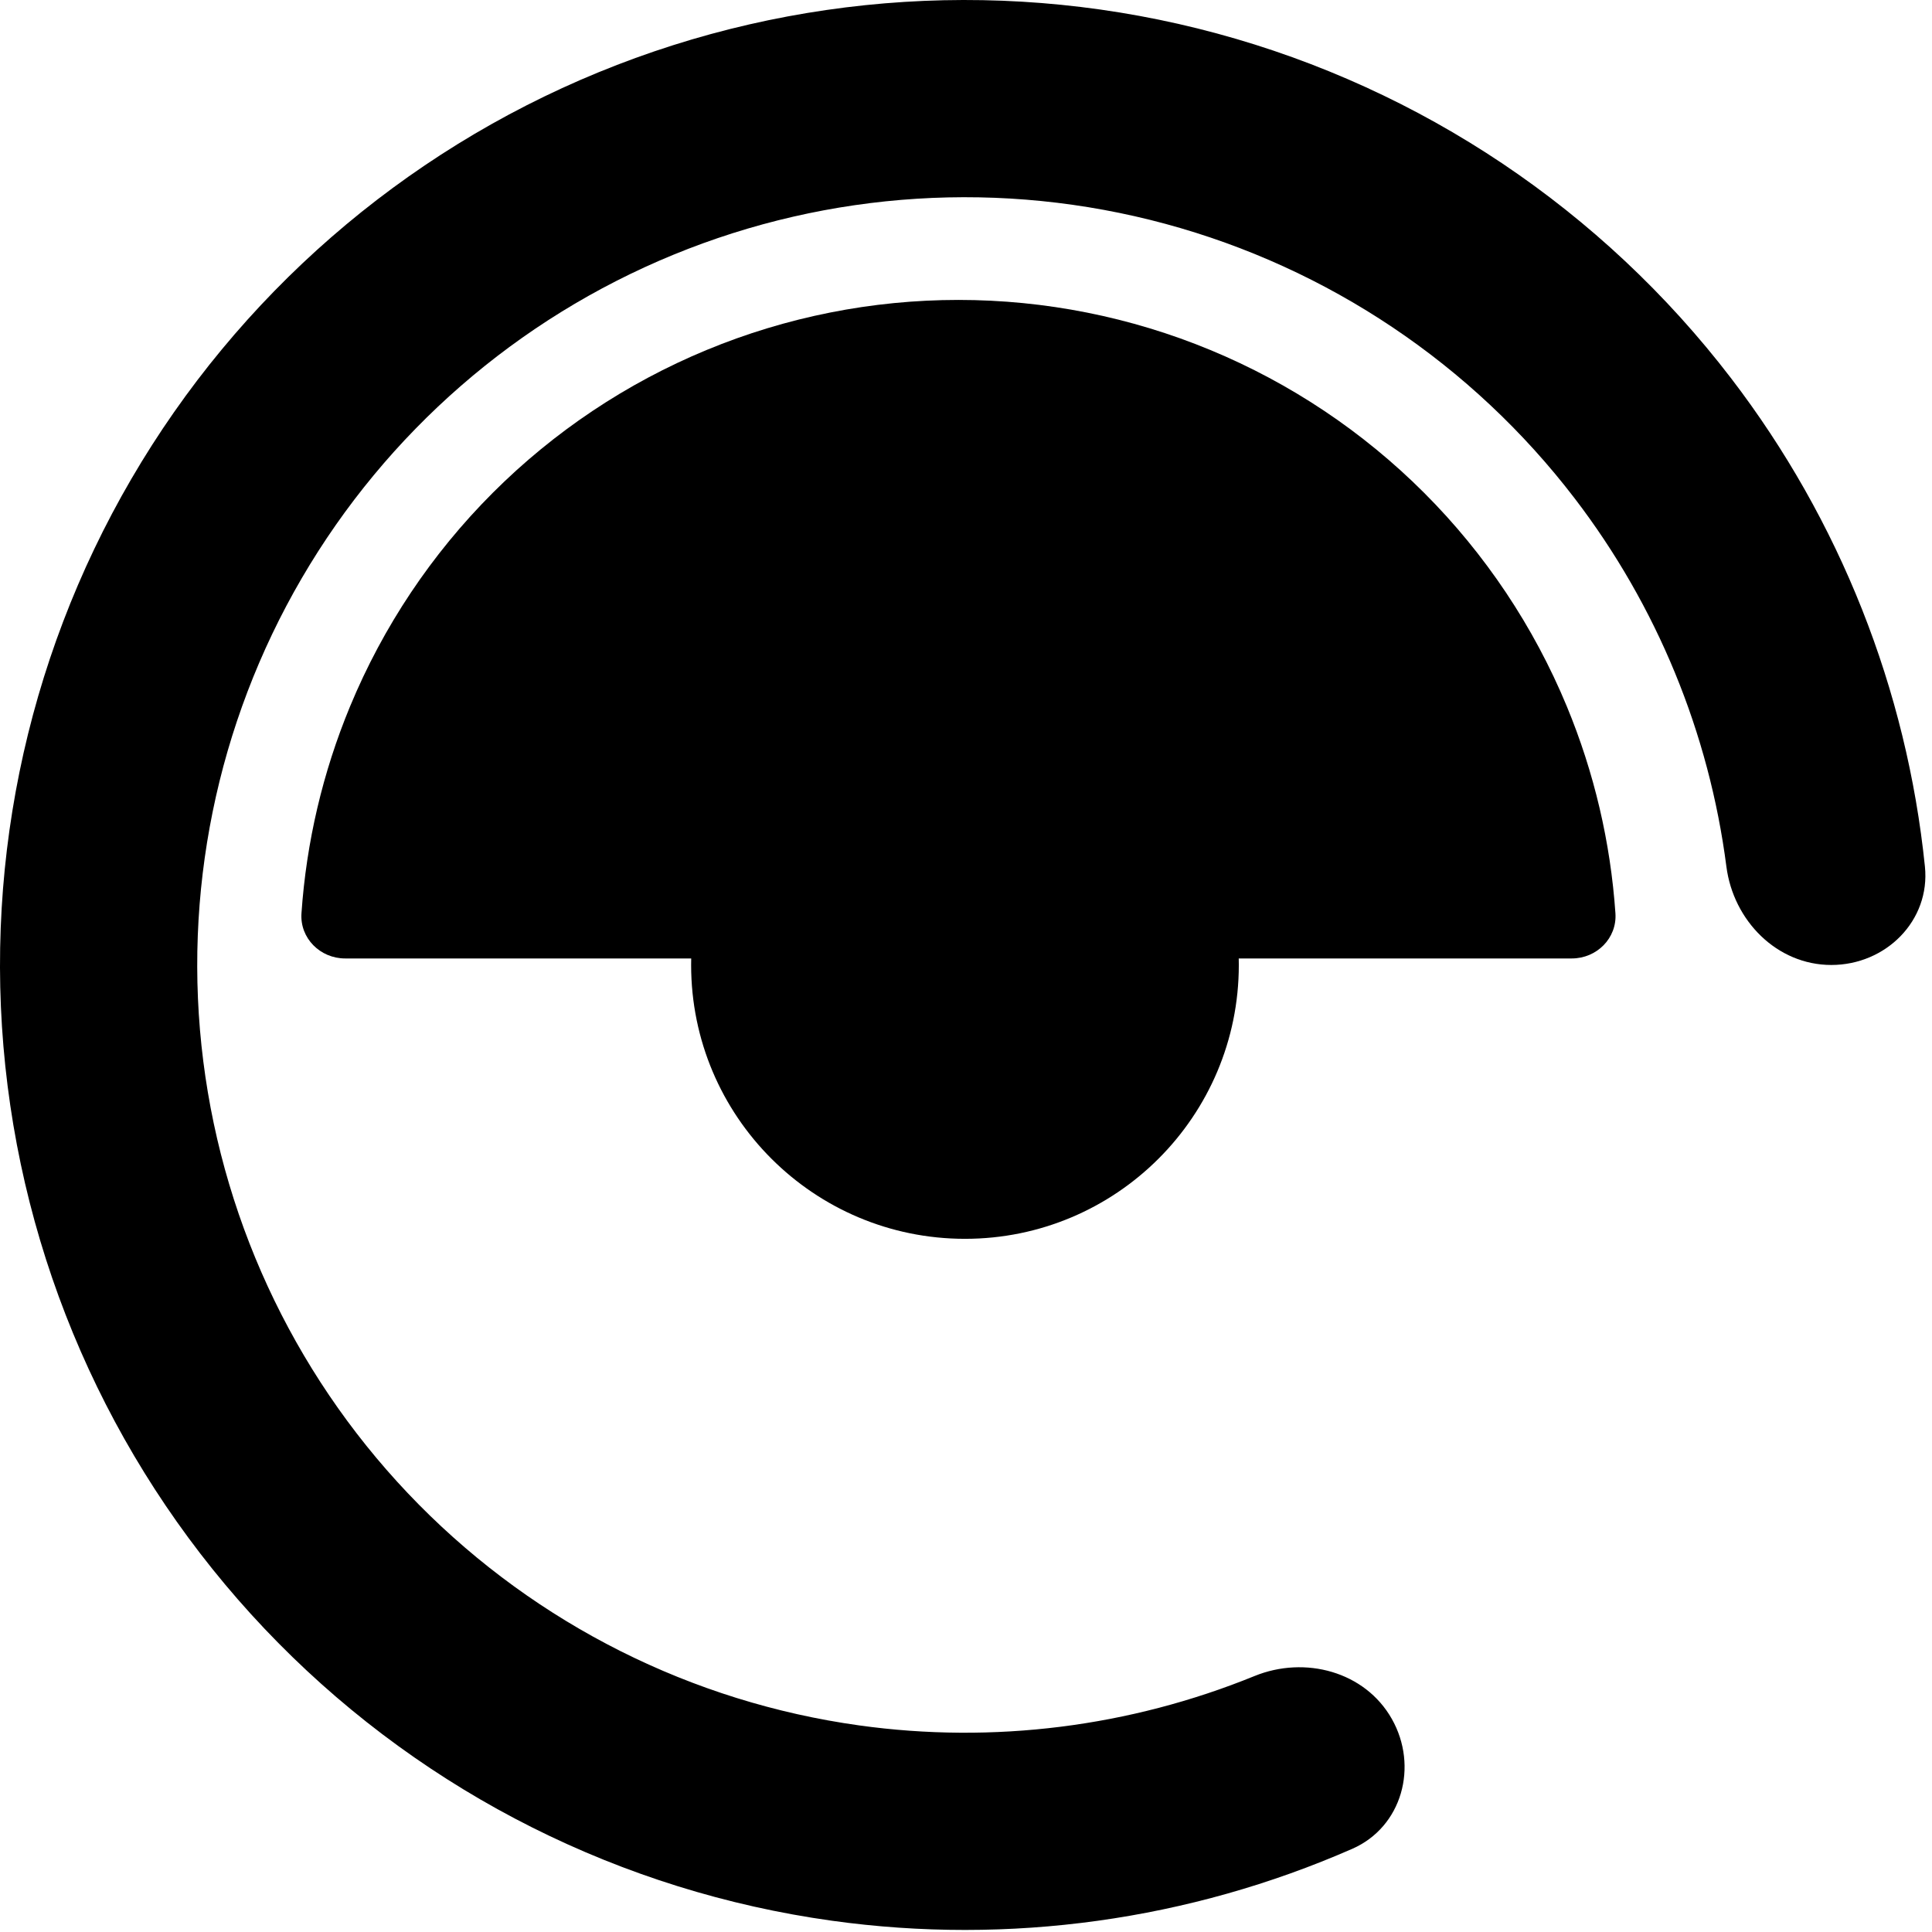
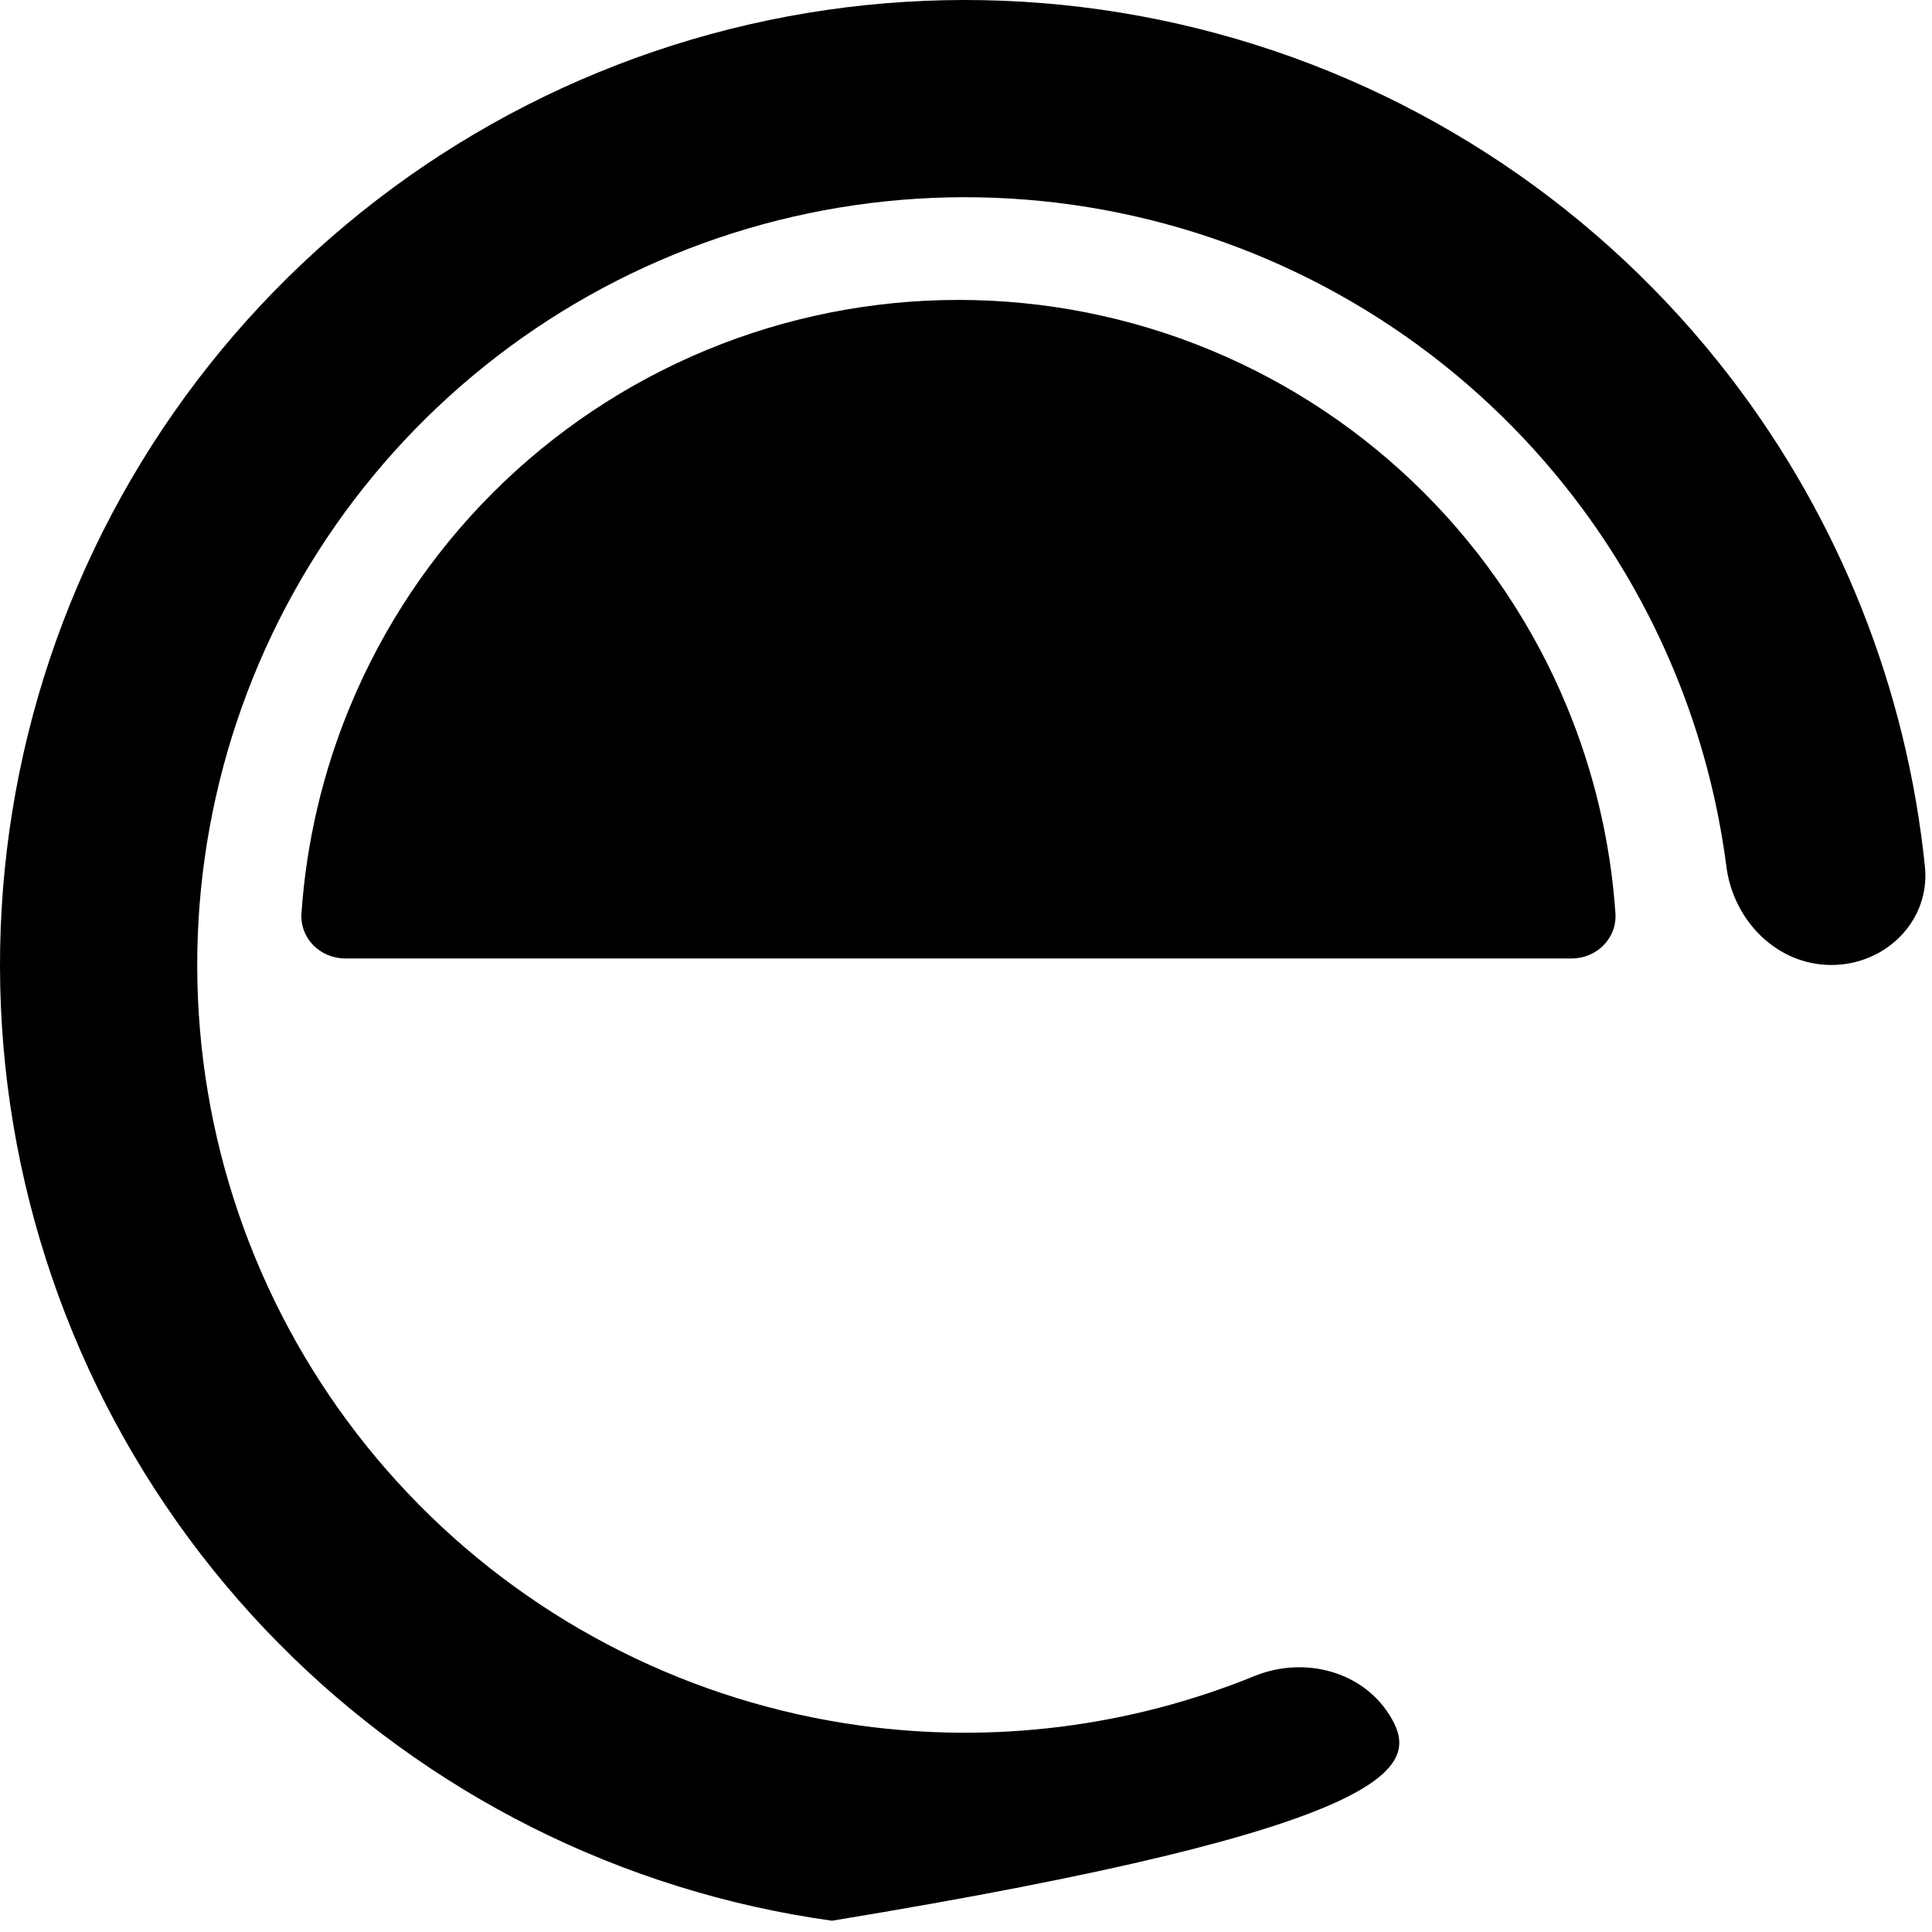
<svg xmlns="http://www.w3.org/2000/svg" width="470" height="470" viewBox="0 0 470 470" fill="none">
  <path d="M83.962 233.164C77.886 233.164 72.922 228.233 73.339 222.172C74.527 204.896 78.511 187.901 85.156 171.857C93.207 152.421 105.008 134.76 119.884 119.884C134.76 105.008 152.42 93.208 171.857 85.157C191.293 77.106 212.125 72.962 233.163 72.962C254.201 72.962 275.033 77.106 294.47 85.157C313.906 93.208 331.567 105.008 346.443 119.884C361.319 134.761 373.119 152.421 381.17 171.858C387.815 187.901 391.799 204.896 392.987 222.172C393.404 228.233 388.439 233.164 382.364 233.164L233.163 233.164L83.962 233.164Z" fill="black" />
-   <circle cx="234.75" cy="234.751" r="66.618" fill="black" />
-   <path d="M445.512 234.75C458.761 234.75 469.628 223.982 468.277 210.802C463.864 167.774 447.625 126.63 421.141 92.04C389.777 51.076 345.792 21.585 295.986 8.127C246.18 -5.33 193.328 -2.006 145.601 17.587C97.874 37.179 57.931 71.949 31.947 116.52C5.963 161.09 -4.614 212.98 1.85 264.165C8.315 315.35 31.461 362.981 67.711 399.692C103.96 436.402 151.294 460.149 202.394 467.26C245.543 473.265 289.347 467.126 328.965 449.766C341.1 444.448 345.116 429.686 338.589 418.157V418.157C332.061 406.627 317.463 402.732 305.193 407.729C274.877 420.075 241.705 424.29 209.007 419.74C168.351 414.082 130.692 395.189 101.851 365.981C73.01 336.773 54.594 298.877 49.451 258.153C44.307 217.429 52.723 176.145 73.396 140.684C94.07 105.222 125.849 77.559 163.822 61.971C201.794 46.383 243.844 43.738 283.471 54.445C323.097 65.152 358.092 88.616 383.046 121.207C403.116 147.42 415.791 178.363 419.984 210.826C421.681 223.966 432.263 234.75 445.512 234.75V234.75Z" fill="black" />
+   <path d="M445.512 234.75C458.761 234.75 469.628 223.982 468.277 210.802C463.864 167.774 447.625 126.63 421.141 92.04C389.777 51.076 345.792 21.585 295.986 8.127C246.18 -5.33 193.328 -2.006 145.601 17.587C97.874 37.179 57.931 71.949 31.947 116.52C5.963 161.09 -4.614 212.98 1.85 264.165C8.315 315.35 31.461 362.981 67.711 399.692C103.96 436.402 151.294 460.149 202.394 467.26C341.1 444.448 345.116 429.686 338.589 418.157V418.157C332.061 406.627 317.463 402.732 305.193 407.729C274.877 420.075 241.705 424.29 209.007 419.74C168.351 414.082 130.692 395.189 101.851 365.981C73.01 336.773 54.594 298.877 49.451 258.153C44.307 217.429 52.723 176.145 73.396 140.684C94.07 105.222 125.849 77.559 163.822 61.971C201.794 46.383 243.844 43.738 283.471 54.445C323.097 65.152 358.092 88.616 383.046 121.207C403.116 147.42 415.791 178.363 419.984 210.826C421.681 223.966 432.263 234.75 445.512 234.75V234.75Z" fill="black" />
</svg>